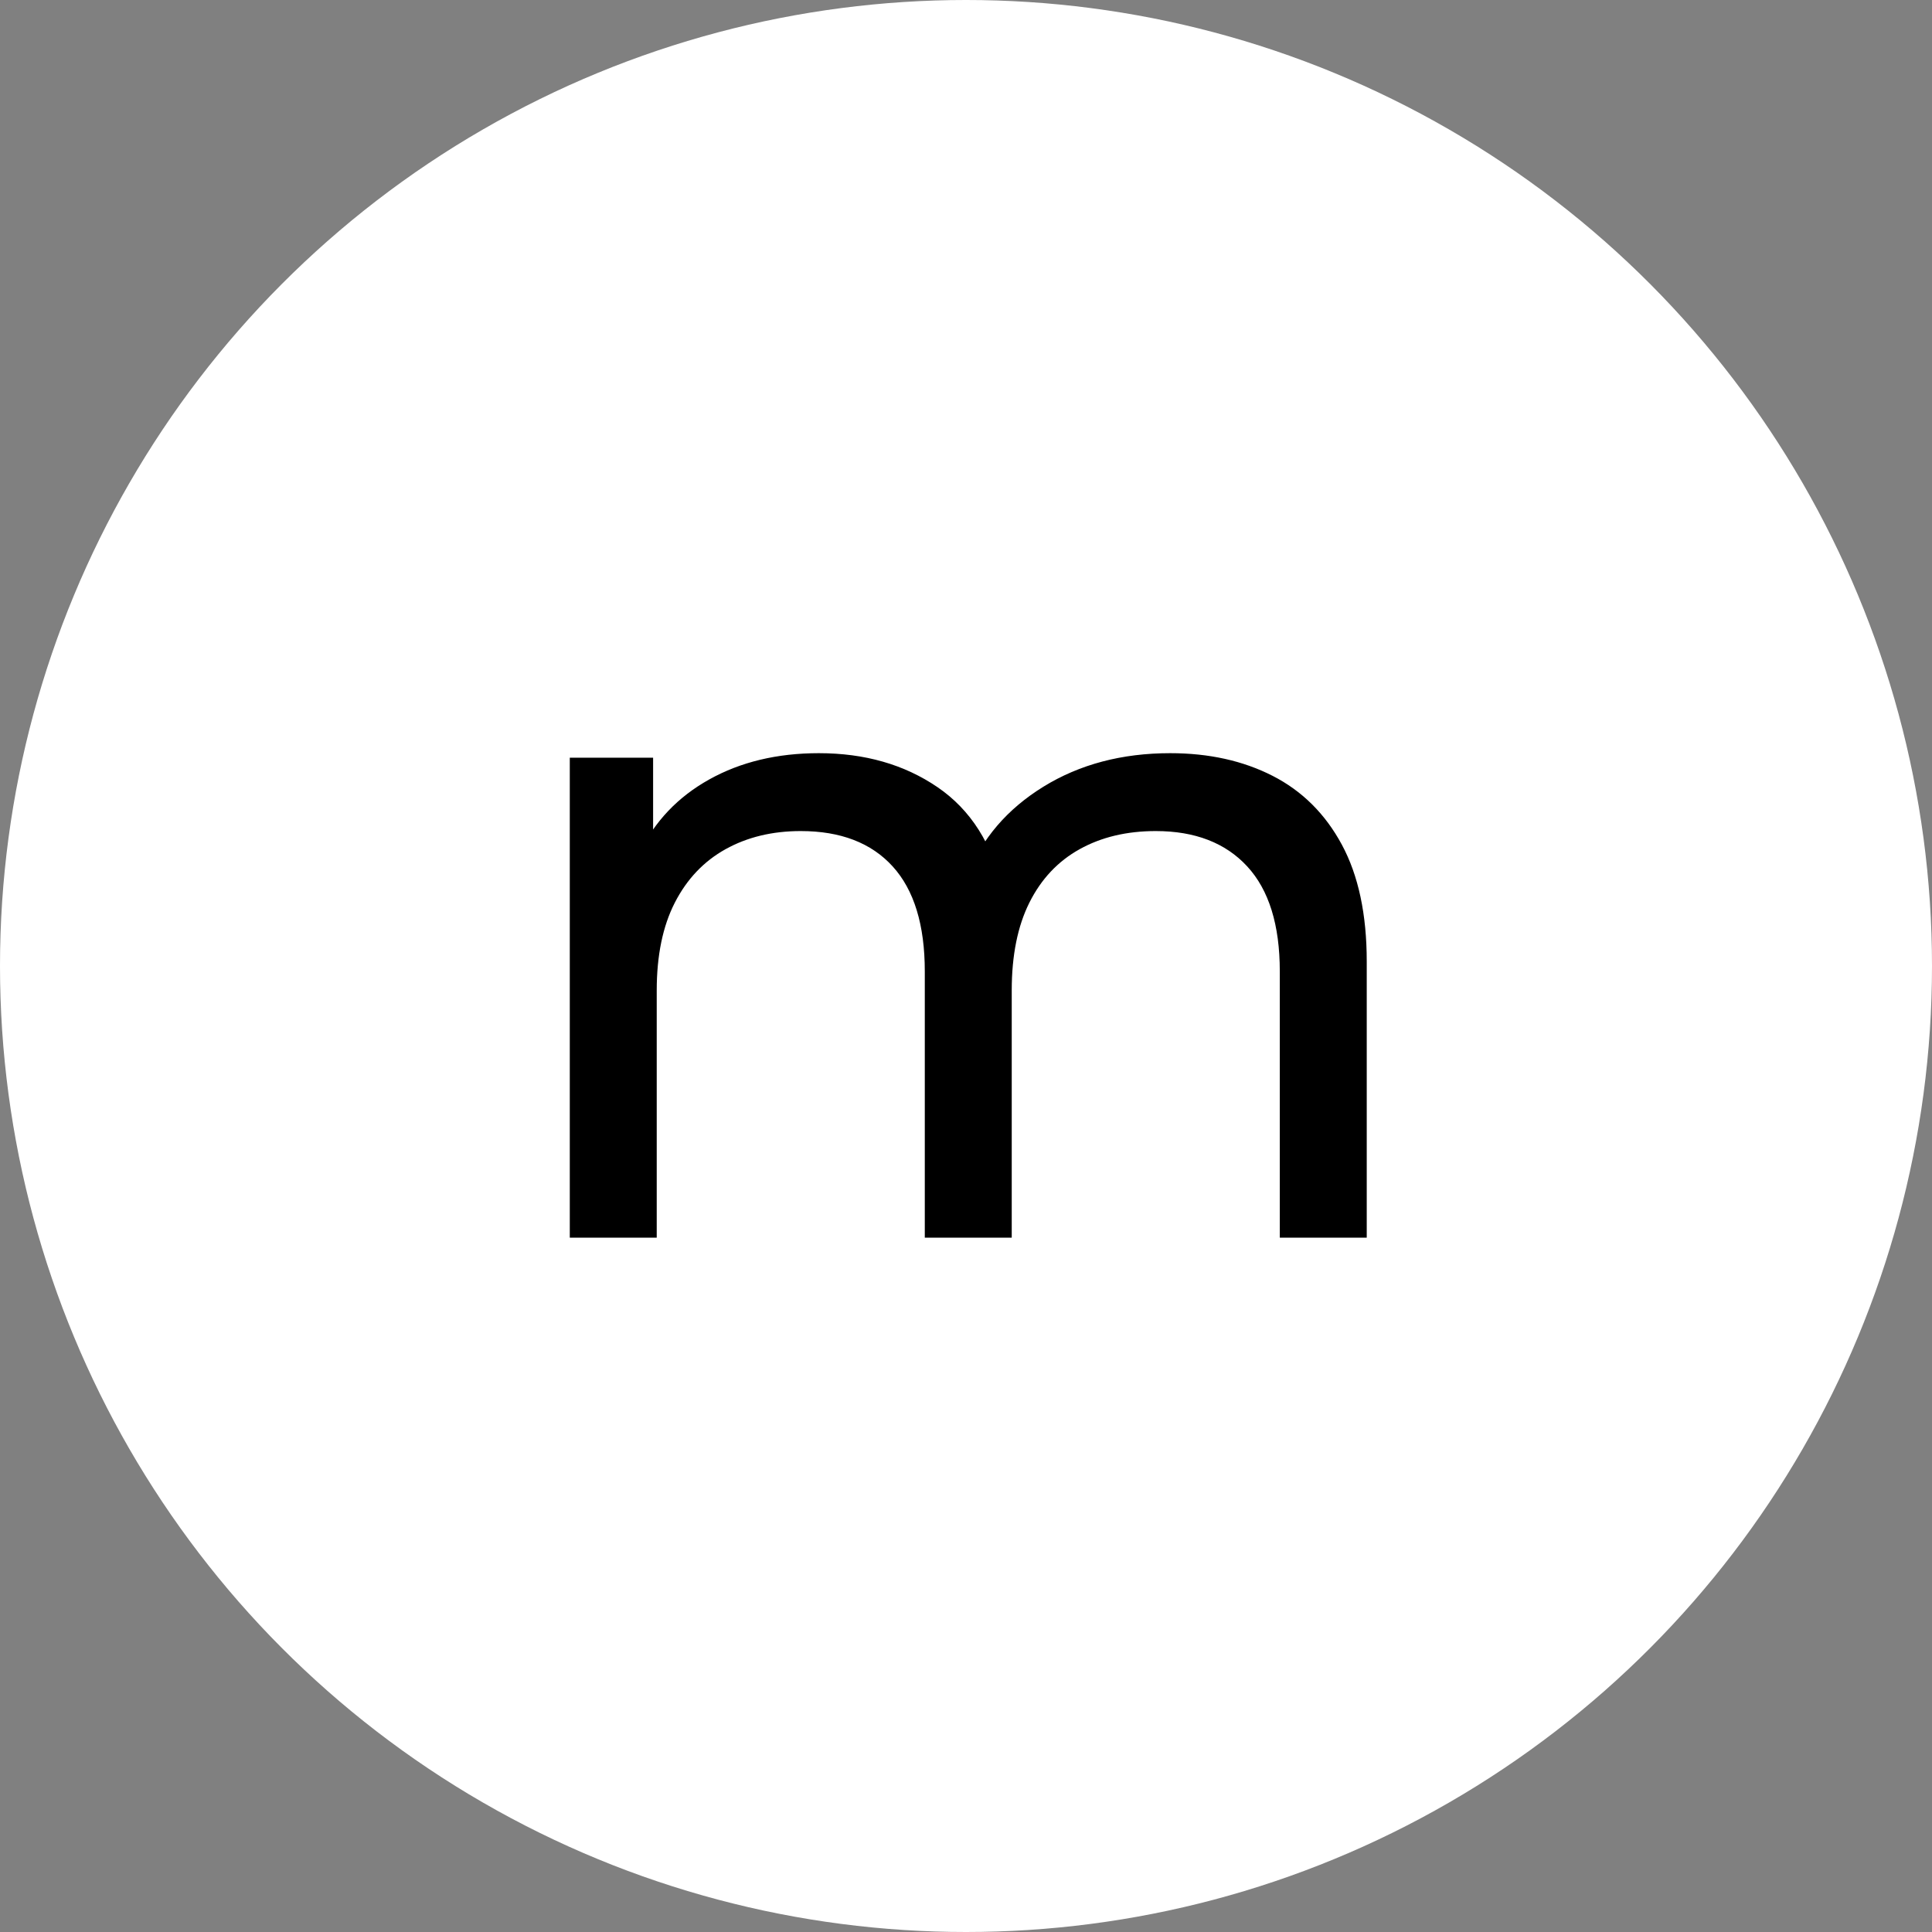
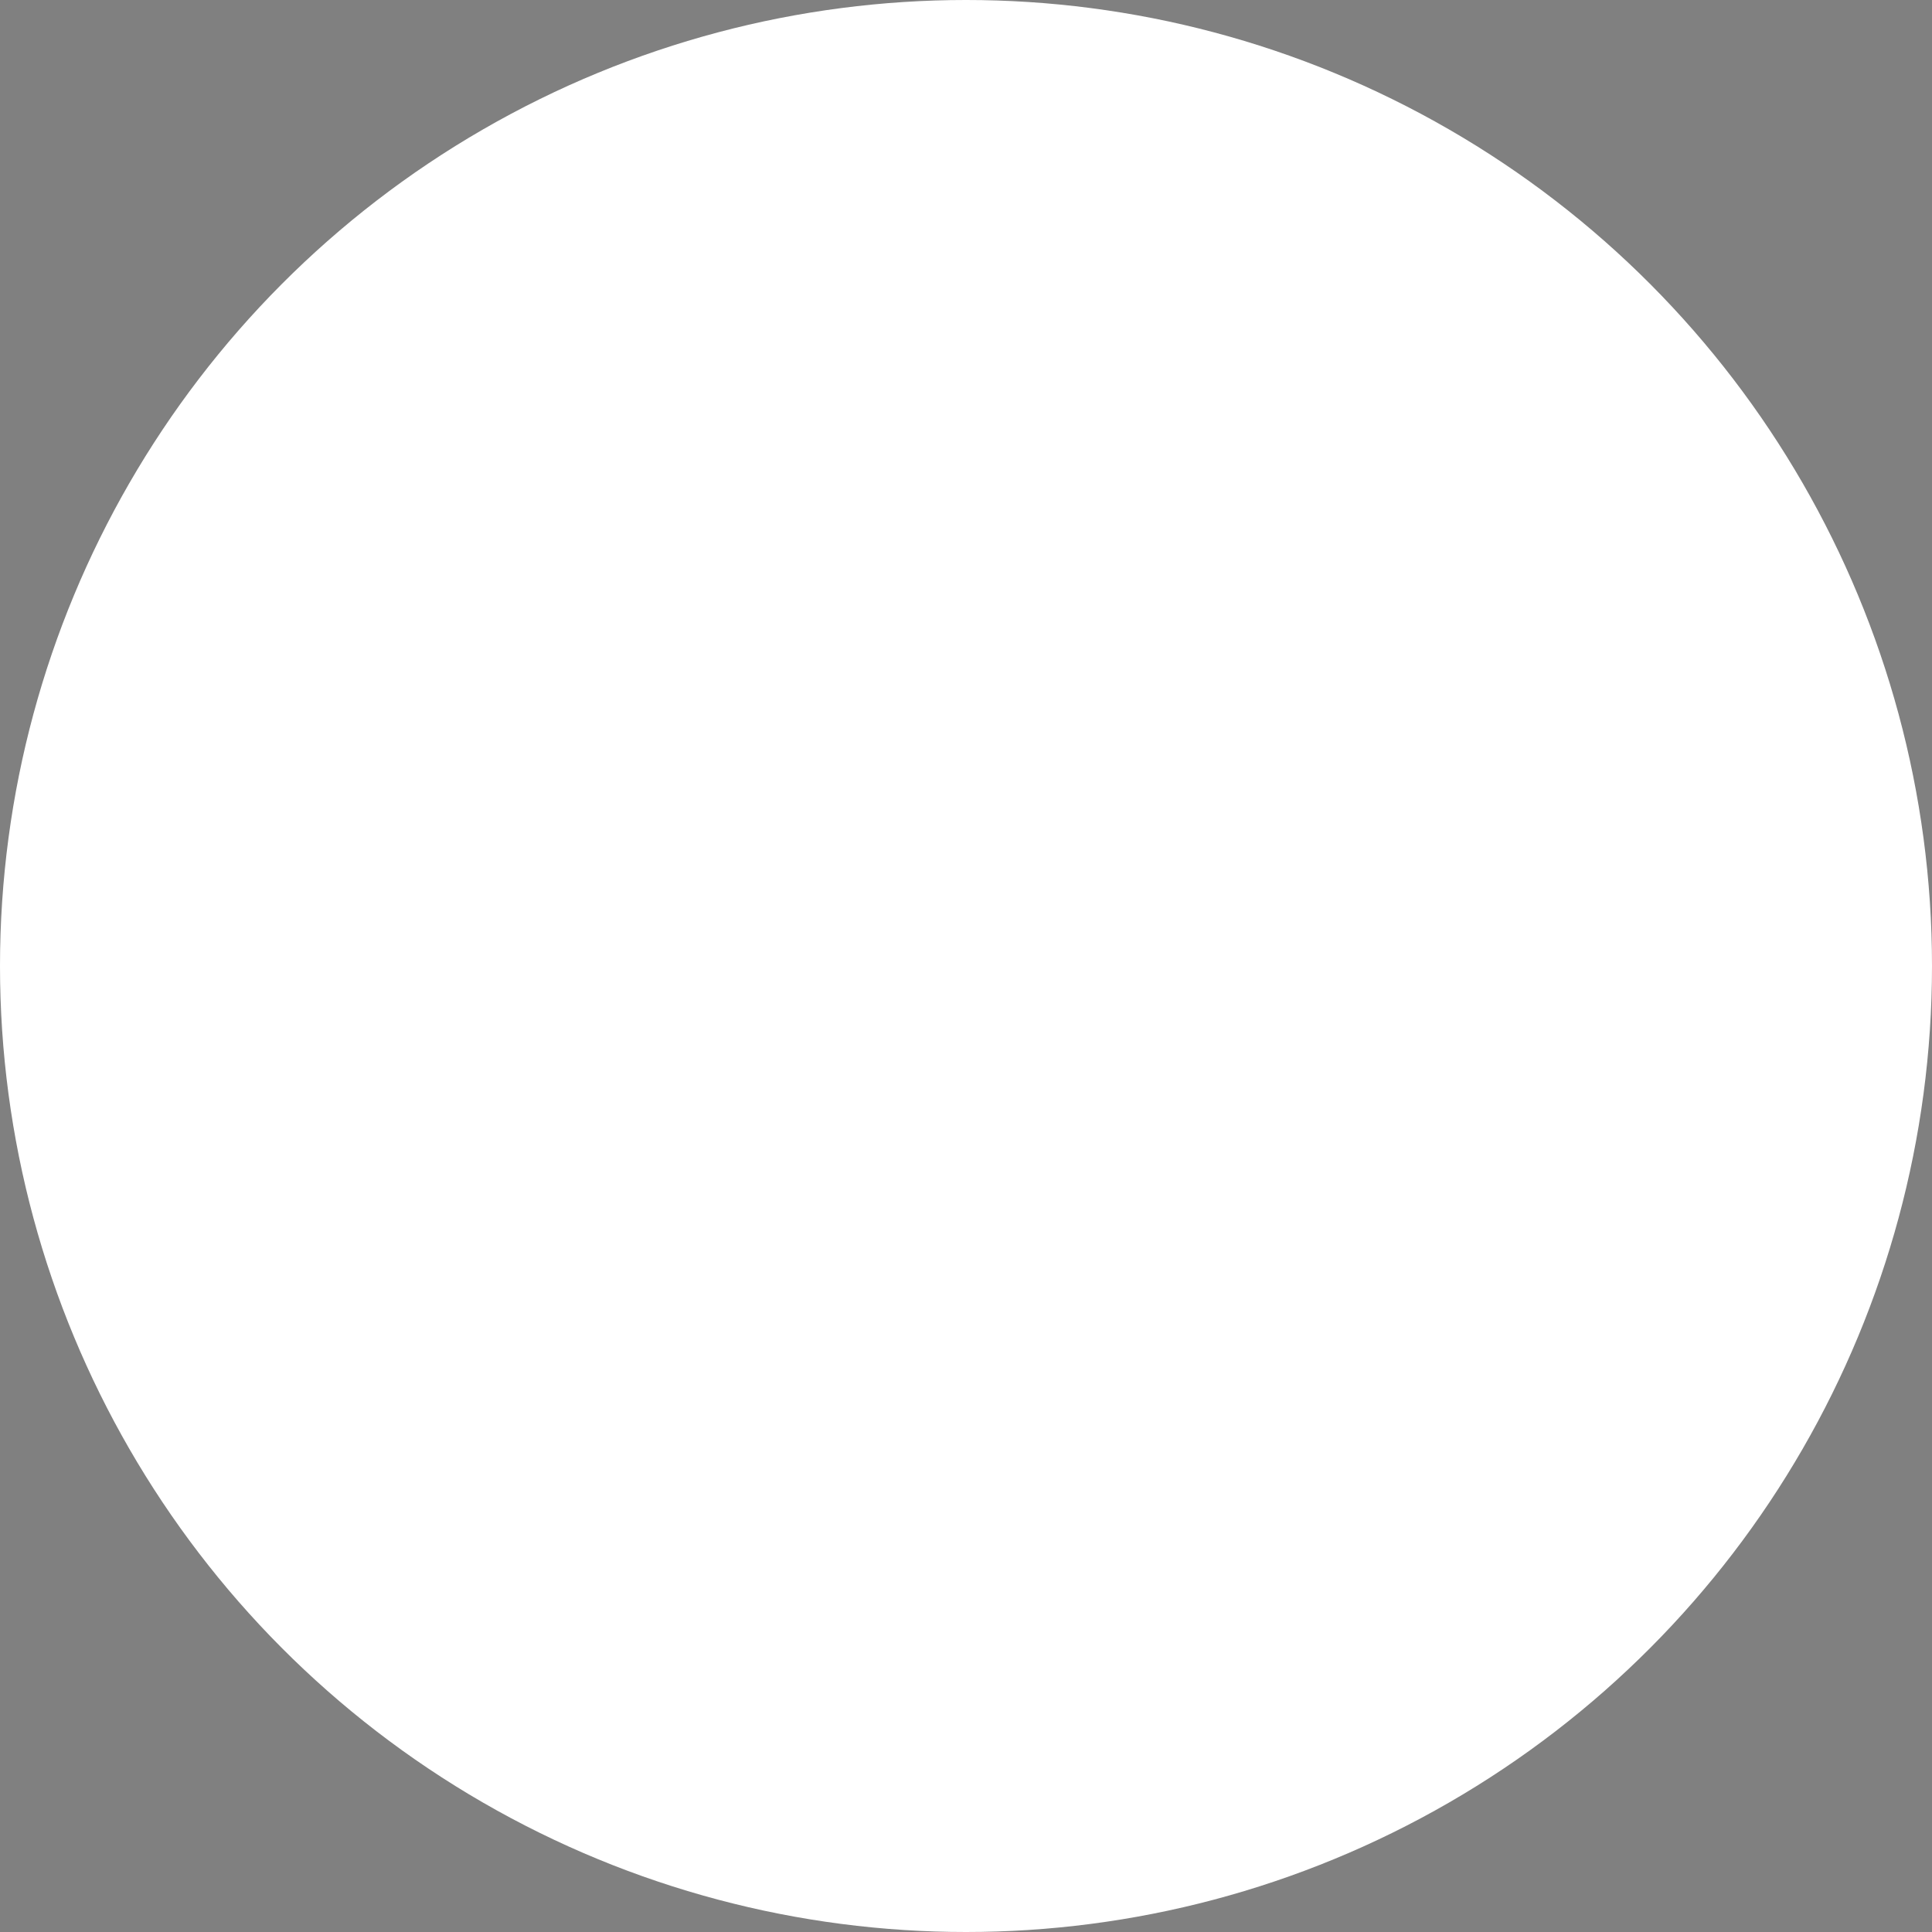
<svg xmlns="http://www.w3.org/2000/svg" width="64px" height="64px" viewBox="0 0 64 64" version="1.1">
  <rect x="0" y="0" width="64" height="64" fill="#808080" stroke="none" />
  <title>icon</title>
  <g id="icon" stroke="none" stroke-width="1" fill="none" fill-rule="evenodd">
    <circle id="Oval-Copy" fill="#FFFFFF" cx="32" cy="32" r="32" />
-     <path d="M38.765,24.95 C40.045,24.95 41.175,25.2 42.155,25.7 C43.135,26.2 43.9,26.96 44.45,27.98 C45,29 45.275,30.29 45.275,31.85 L45.275,41 L42.395,41 L42.395,32.18 C42.395,30.64 42.035,29.48 41.315,28.7 C40.595,27.92 39.585,27.53 38.285,27.53 C37.325,27.53 36.485,27.73 35.765,28.13 C35.045,28.53 34.49,29.12 34.1,29.9 C33.71,30.68 33.515,31.65 33.515,32.81 L33.515,41 L30.635,41 L30.635,32.18 C30.635,30.64 30.28,29.48 29.57,28.7 C28.86,27.92 27.845,27.53 26.525,27.53 C25.585,27.53 24.755,27.73 24.035,28.13 C23.315,28.53 22.755,29.12 22.355,29.9 C21.955,30.68 21.755,31.65 21.755,32.81 L21.755,41 L18.875,41 L18.875,25.1 L21.635,25.1 L21.635,29.33 L21.185,28.25 C21.685,27.21 22.455,26.4 23.495,25.82 C24.535,25.24 25.745,24.95 27.125,24.95 C28.645,24.95 29.955,25.325 31.055,26.075 C32.155,26.825 32.875,27.96 33.215,29.48 L32.045,29 C32.525,27.78 33.365,26.8 34.565,26.06 C35.765,25.32 37.165,24.95 38.765,24.95 Z" id="Path" fill="#000000" fill-rule="nonzero" />
  </g>
</svg>